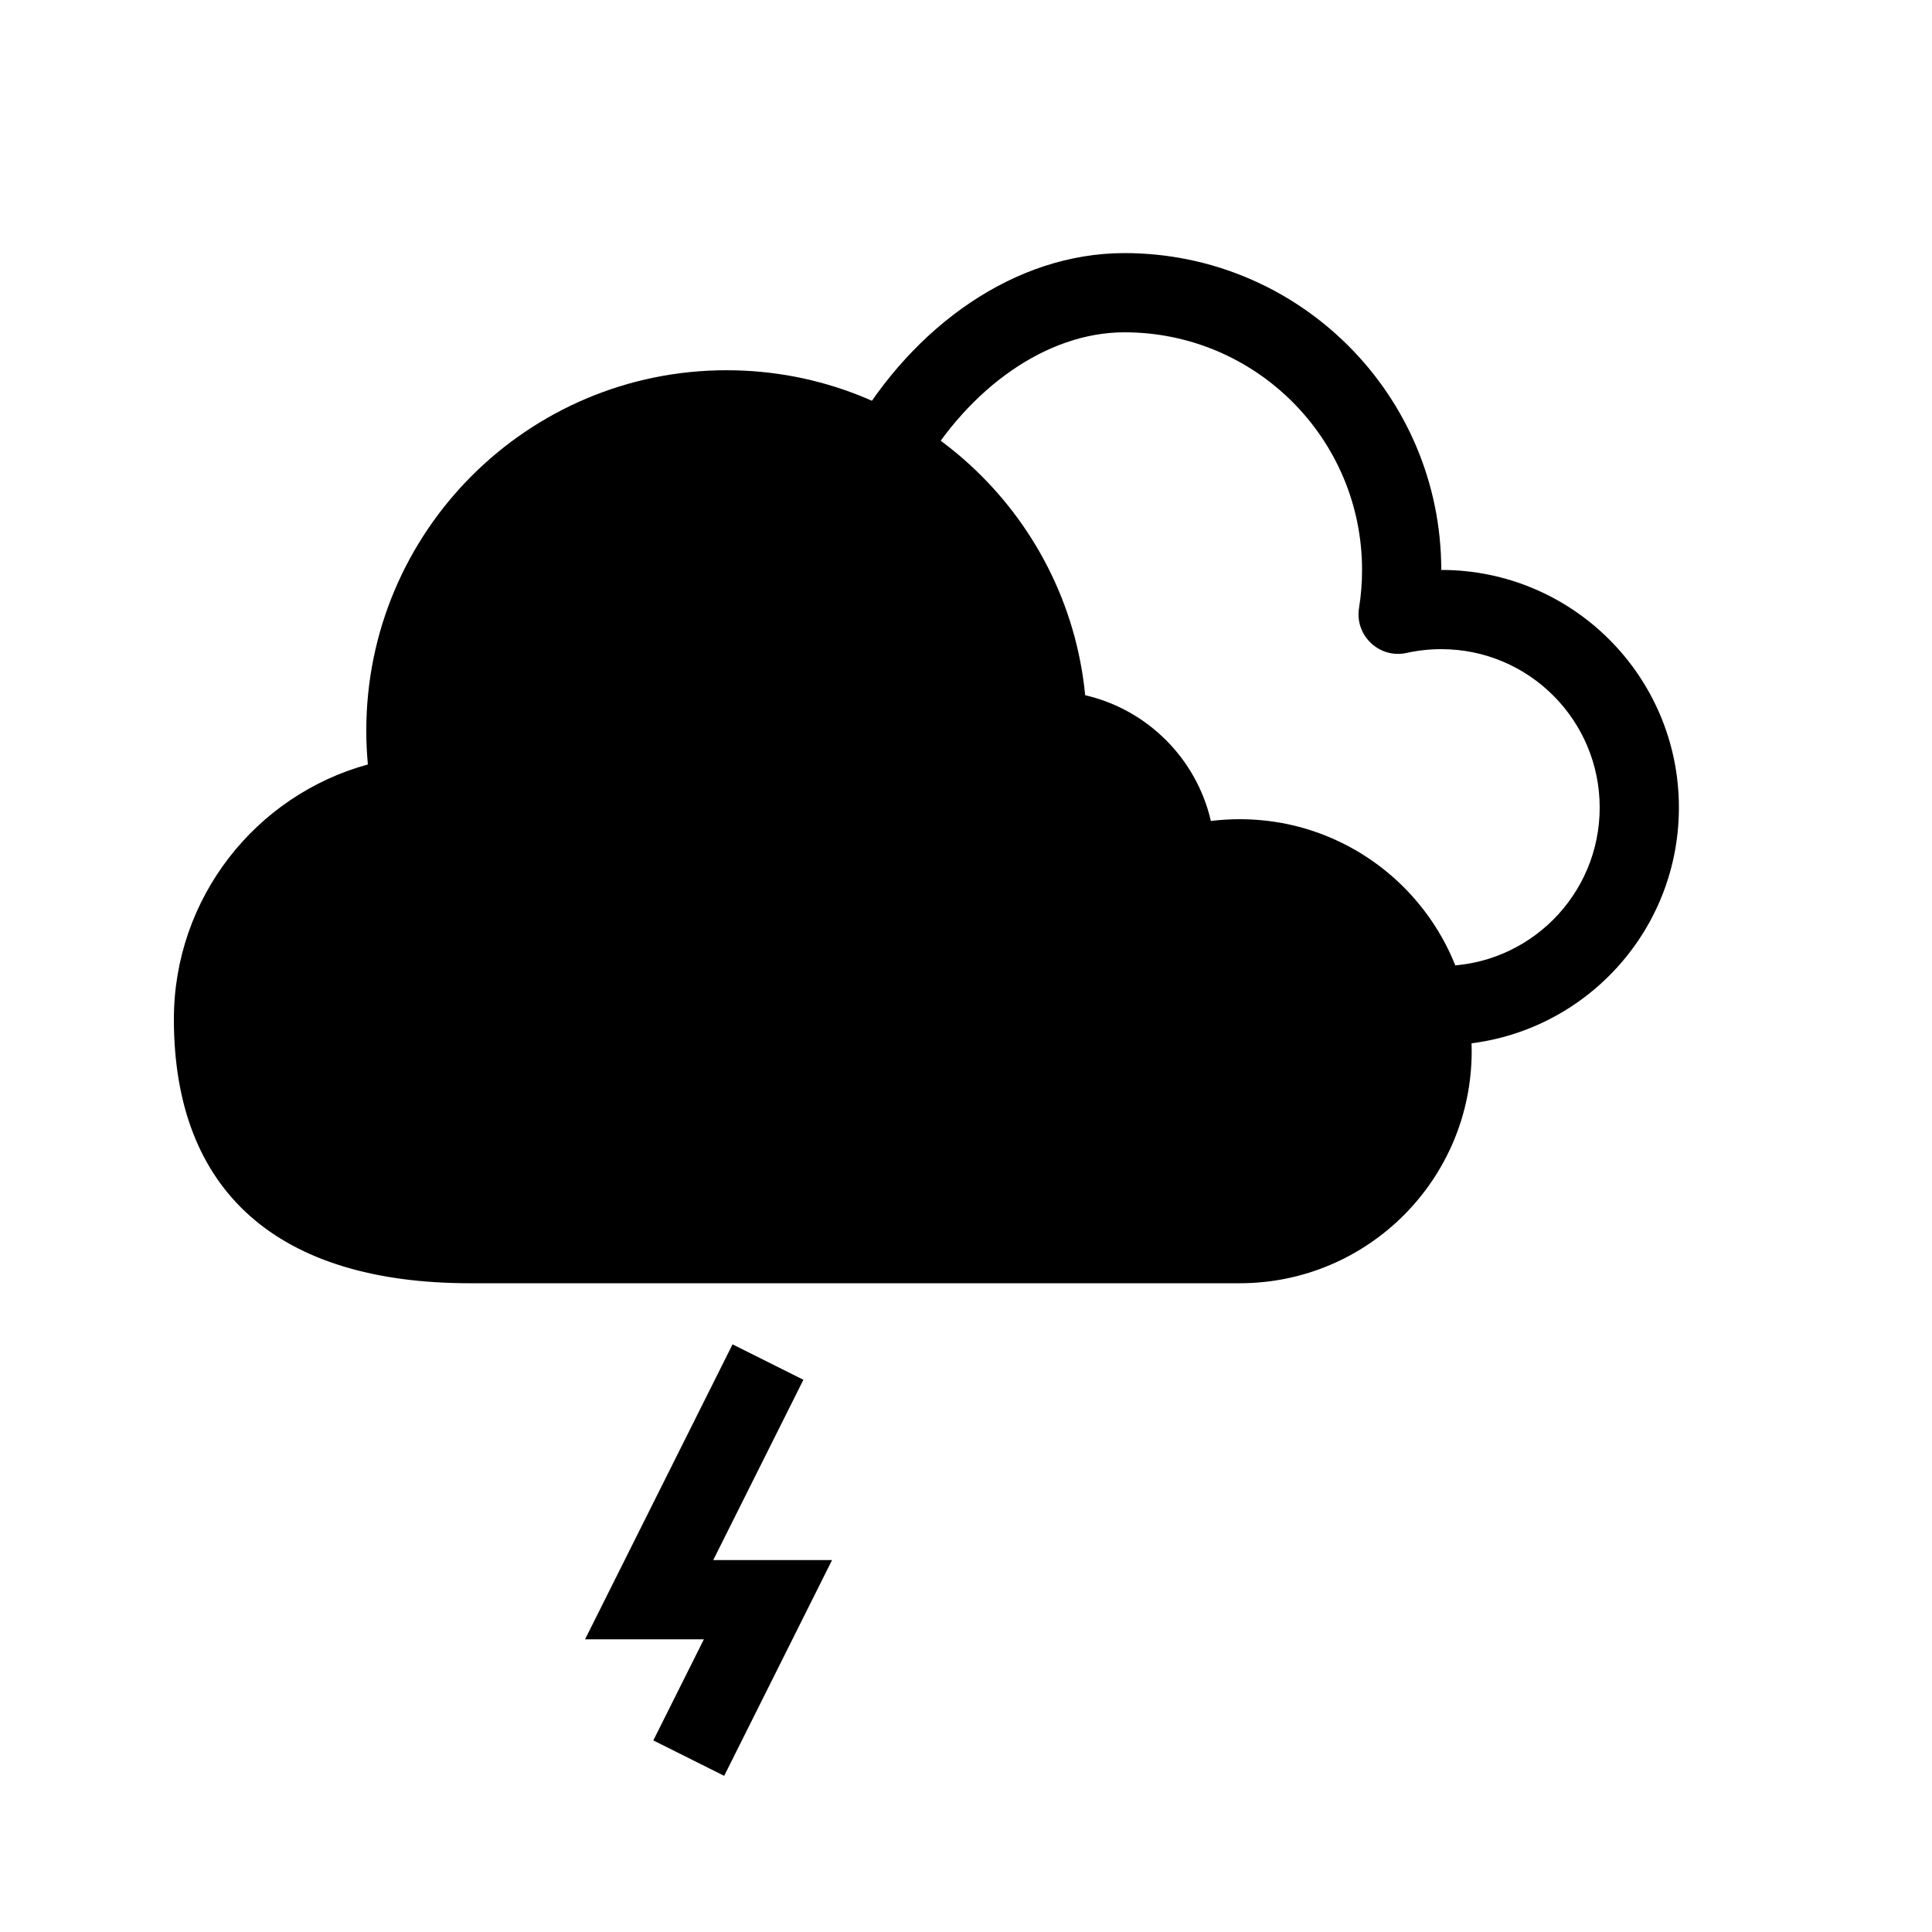
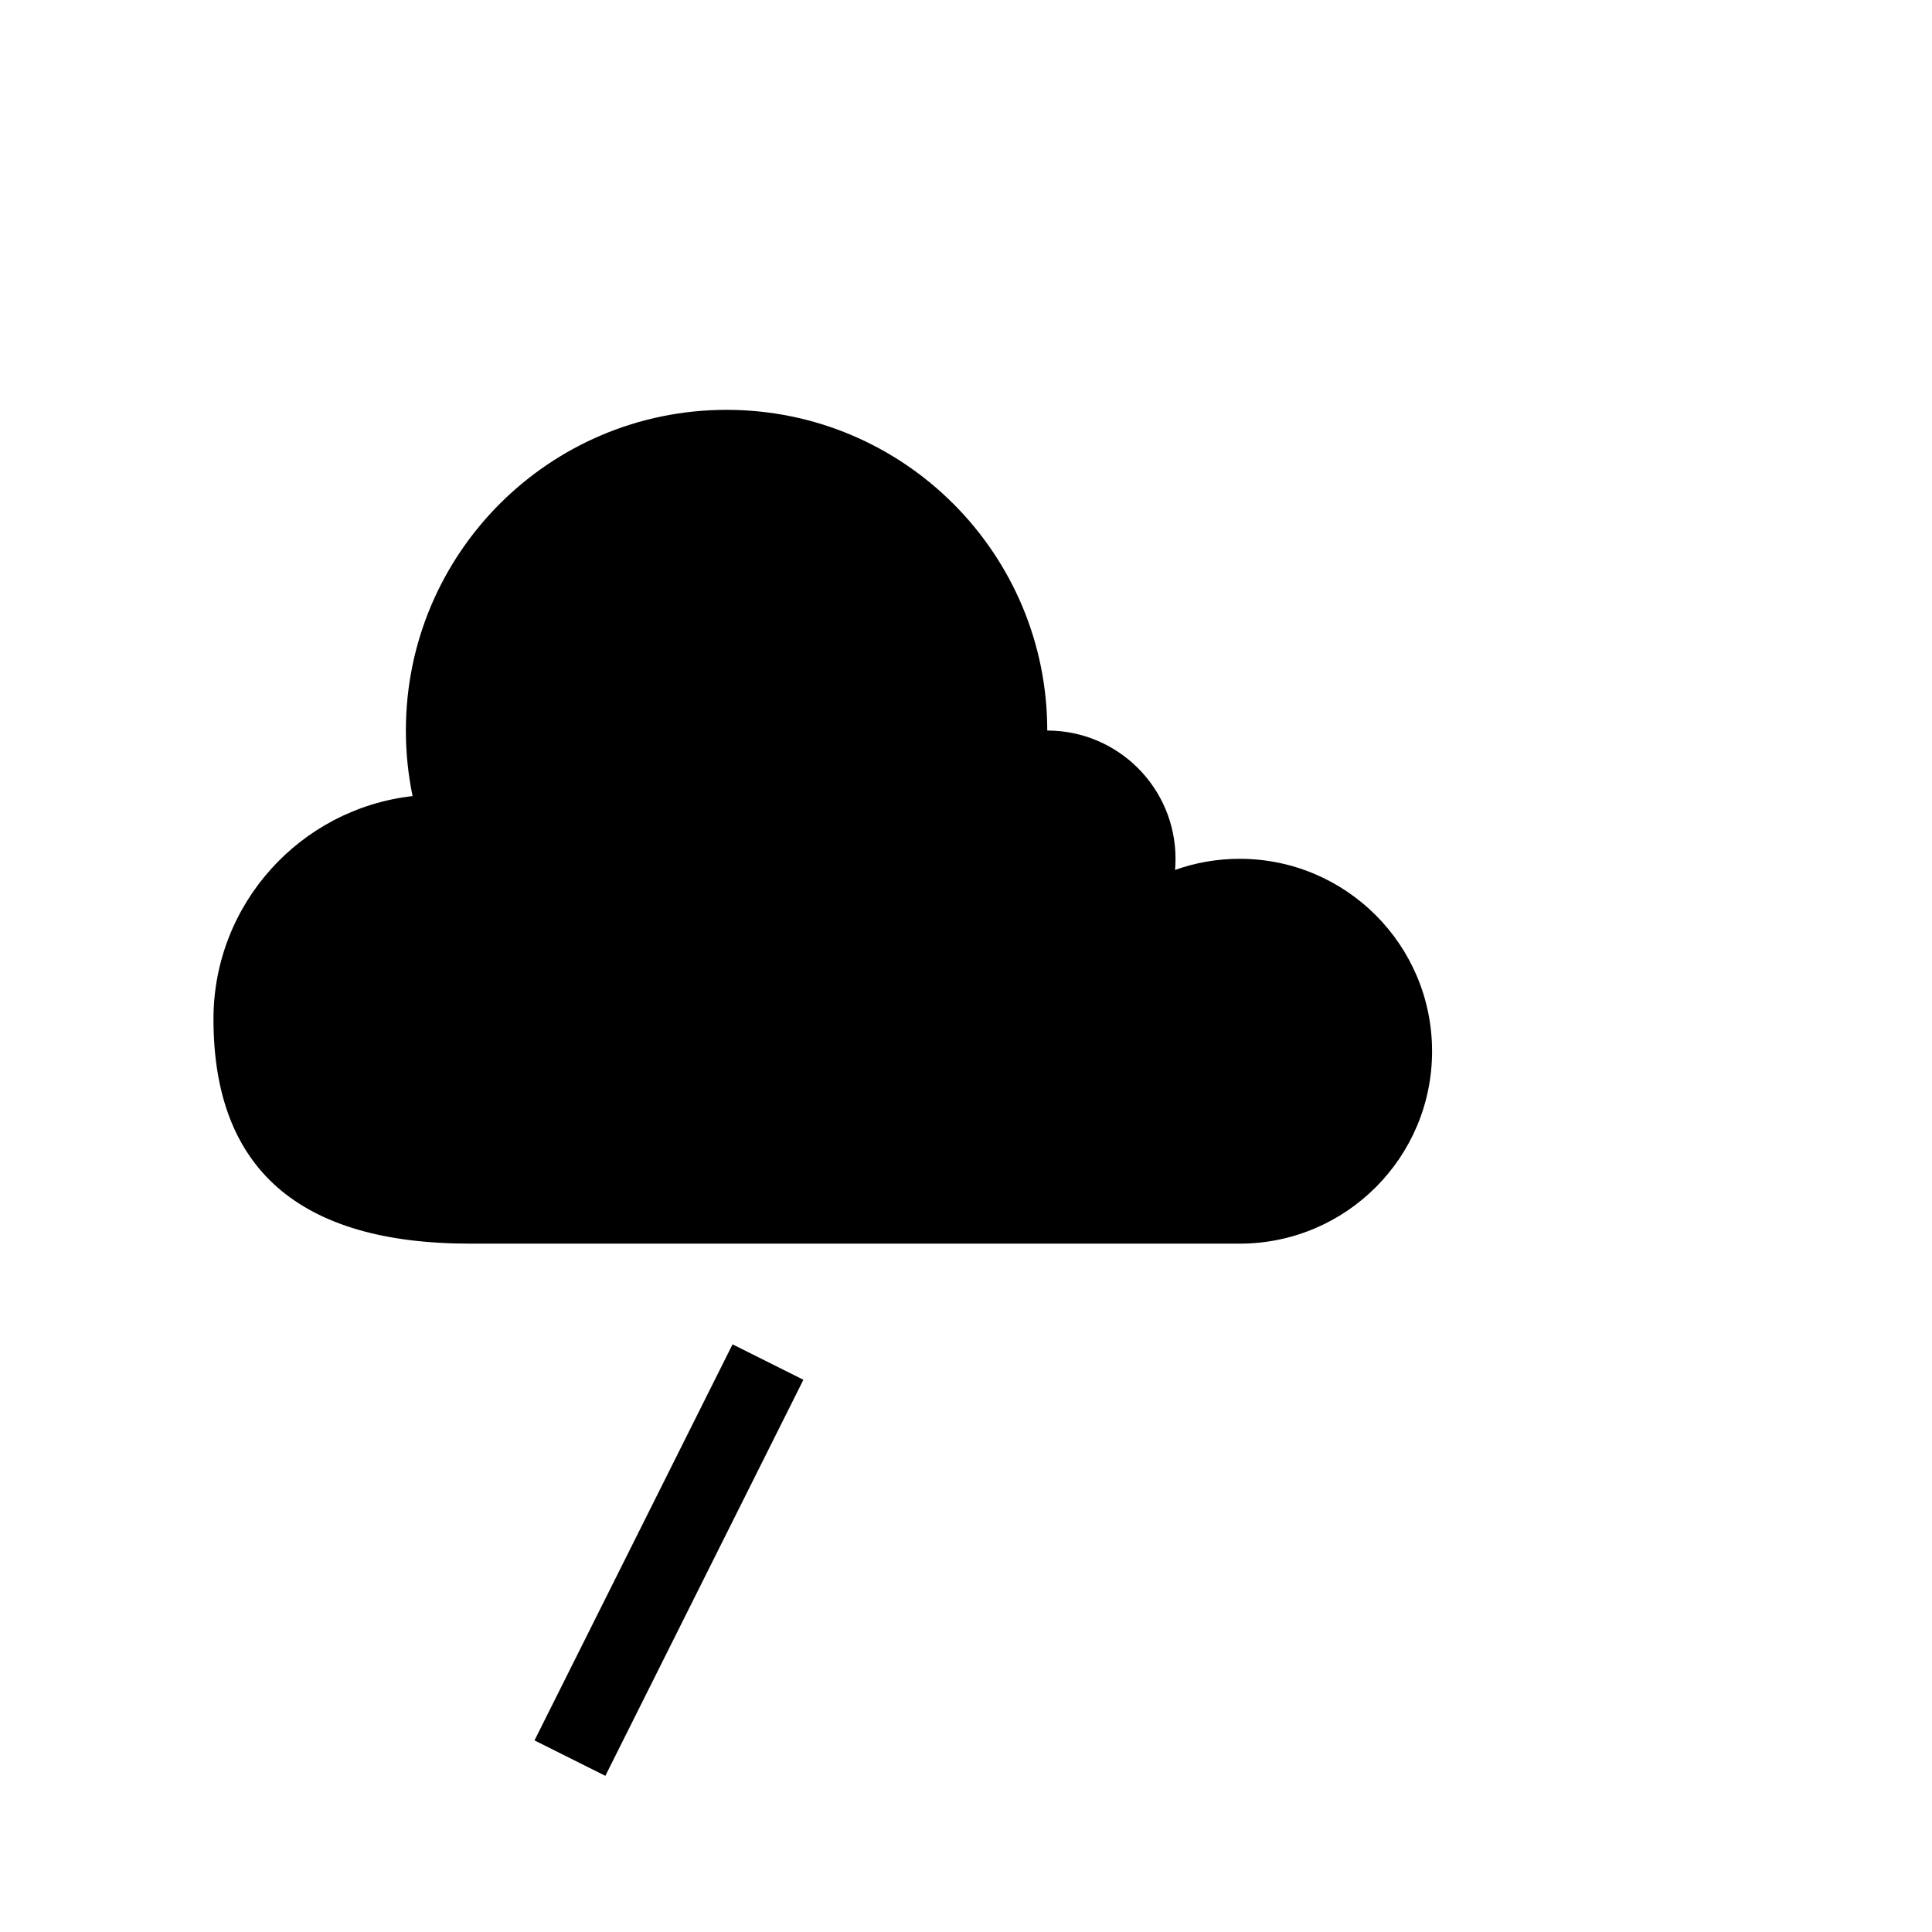
<svg xmlns="http://www.w3.org/2000/svg" fill="#000000" width="800px" height="800px" version="1.1" viewBox="144 144 512 512">
  <g>
-     <path d="m299.05 578.43 39.082-78.164 18.777 9.387-23.895 47.785h31.488l-28.586 57.176-18.777-9.387 13.398-26.797z" />
-     <path d="m211.07 414.09c0 33.527 17.676 48.992 57.492 48.992h203.96c22.367 0 40.496-18.129 40.496-40.496 0-22.363-18.129-40.496-40.496-40.496-4.699 0-9.277 0.797-13.598 2.34-7.195 2.562-14.637-3.176-13.98-10.785 0.059-0.68 0.086-1.363 0.086-2.051 0-12.977-10.52-23.496-23.496-23.496-5.797 0-10.496-4.699-10.496-10.496 0-41.141-33.352-74.492-74.492-74.492s-74.488 33.352-74.488 74.492c0 5.168 0.523 10.266 1.559 15.238 1.254 6.051-2.965 11.875-9.105 12.562-24.625 2.769-43.445 23.691-43.445 48.688zm253.82-52.52c2.516-0.312 5.066-0.473 7.633-0.473 33.961 0 61.488 27.531 61.488 61.488 0 33.961-27.527 61.488-61.488 61.488h-203.96c-50.832 0-78.484-24.195-78.484-69.984 0-32.004 21.582-59.32 51.41-67.496-0.277-2.977-0.418-5.977-0.418-8.992 0-52.734 42.746-95.484 95.48-95.484 49.578 0 90.328 37.785 95.031 86.125 16.512 3.812 29.508 16.812 33.312 33.328z" />
+     <path d="m299.05 578.43 39.082-78.164 18.777 9.387-23.895 47.785l-28.586 57.176-18.777-9.387 13.398-26.797z" />
    <path d="m200.57 414.09c0-30.586 23.078-55.777 52.77-59.117-1.168-5.609-1.777-11.418-1.777-17.371 0-46.938 38.047-84.988 84.984-84.988s84.988 38.051 84.988 84.988c18.773 0 33.992 15.219 33.992 33.992 0 0.992-0.043 1.977-0.125 2.949 5.352-1.91 11.117-2.949 17.121-2.949 28.164 0 50.992 22.832 50.992 50.992 0 28.164-22.828 50.992-50.992 50.992h-203.96c-45.324 0-67.988-19.832-67.988-59.488z" />
-     <path d="m525.95 295.04c34.781 0 62.977 28.195 62.977 62.977s-28.195 62.977-62.977 62.977v-20.992c23.188 0 41.984-18.797 41.984-41.984s-18.797-41.984-41.984-41.984c-3.113 0-6.176 0.336-9.152 0.996-7.238 1.609-13.816-4.59-12.641-11.91 0.535-3.309 0.801-6.676 0.801-10.078 0-34.781-28.195-62.977-62.973-62.977-20.648 0-41.23 14.828-53.891 36.738l-18.176-10.5c16.09-27.852 42.988-47.23 72.066-47.23 46.371 0 83.965 37.594 83.965 83.969z" />
  </g>
</svg>